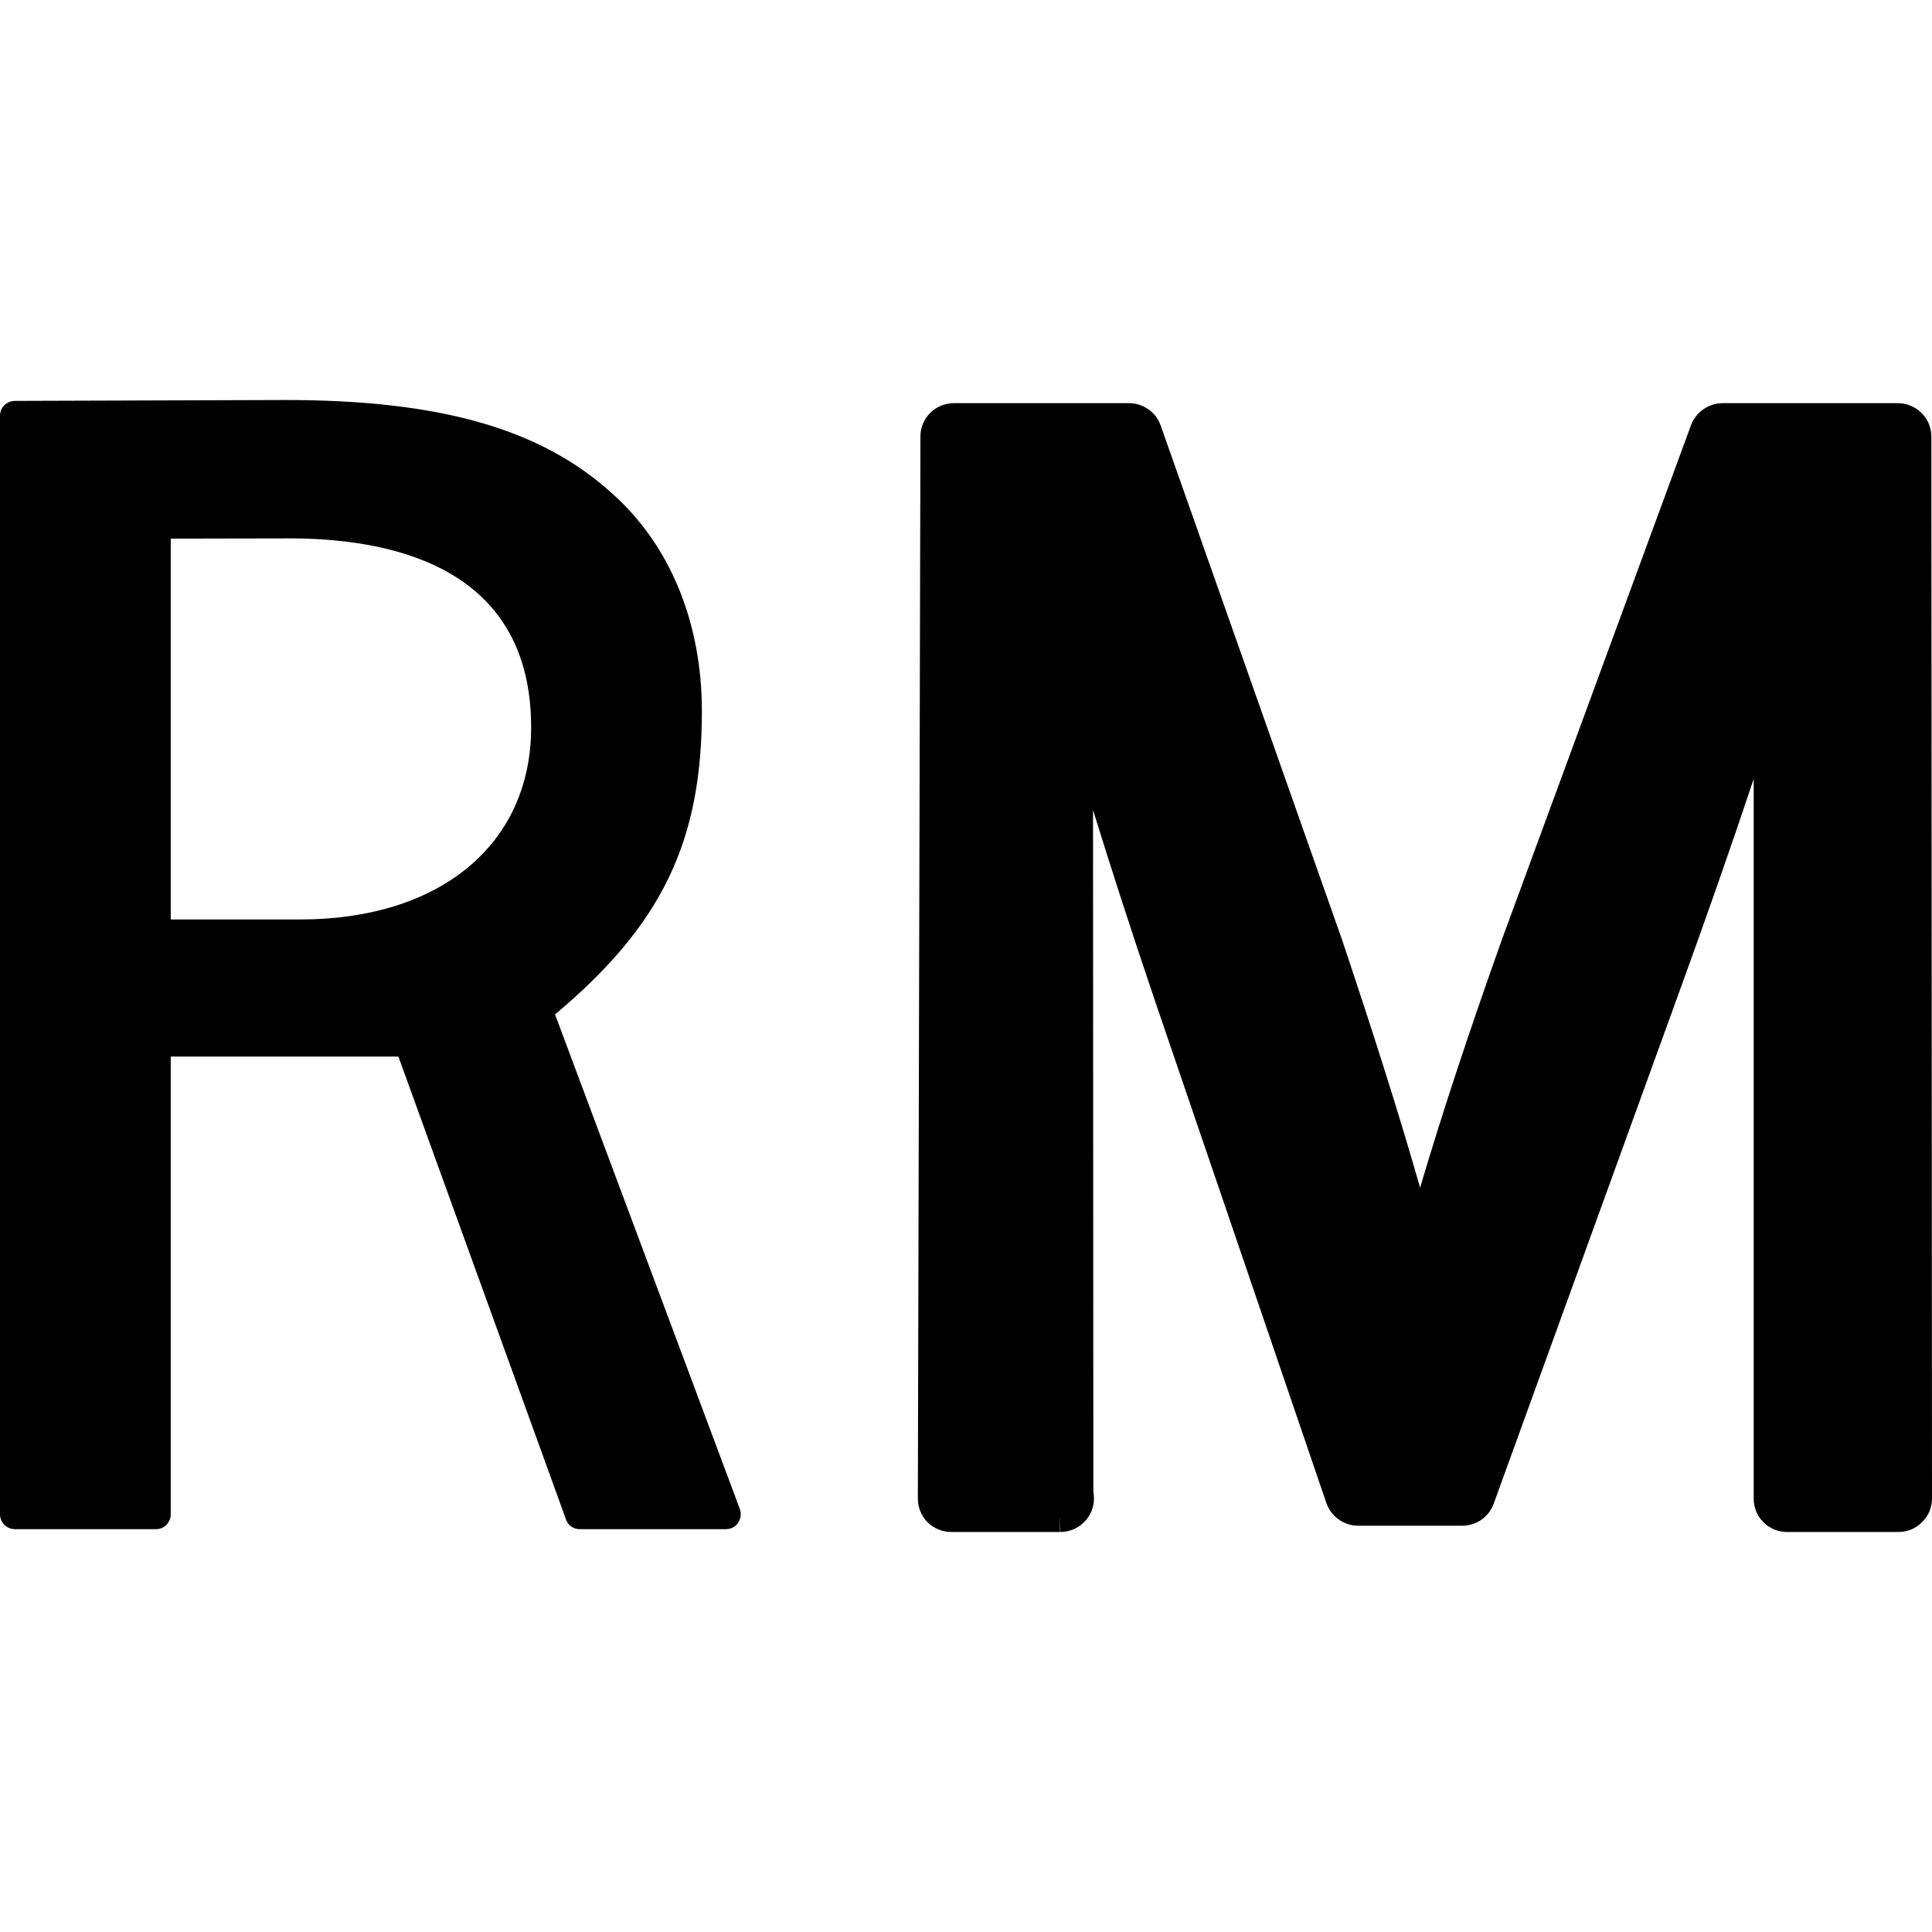
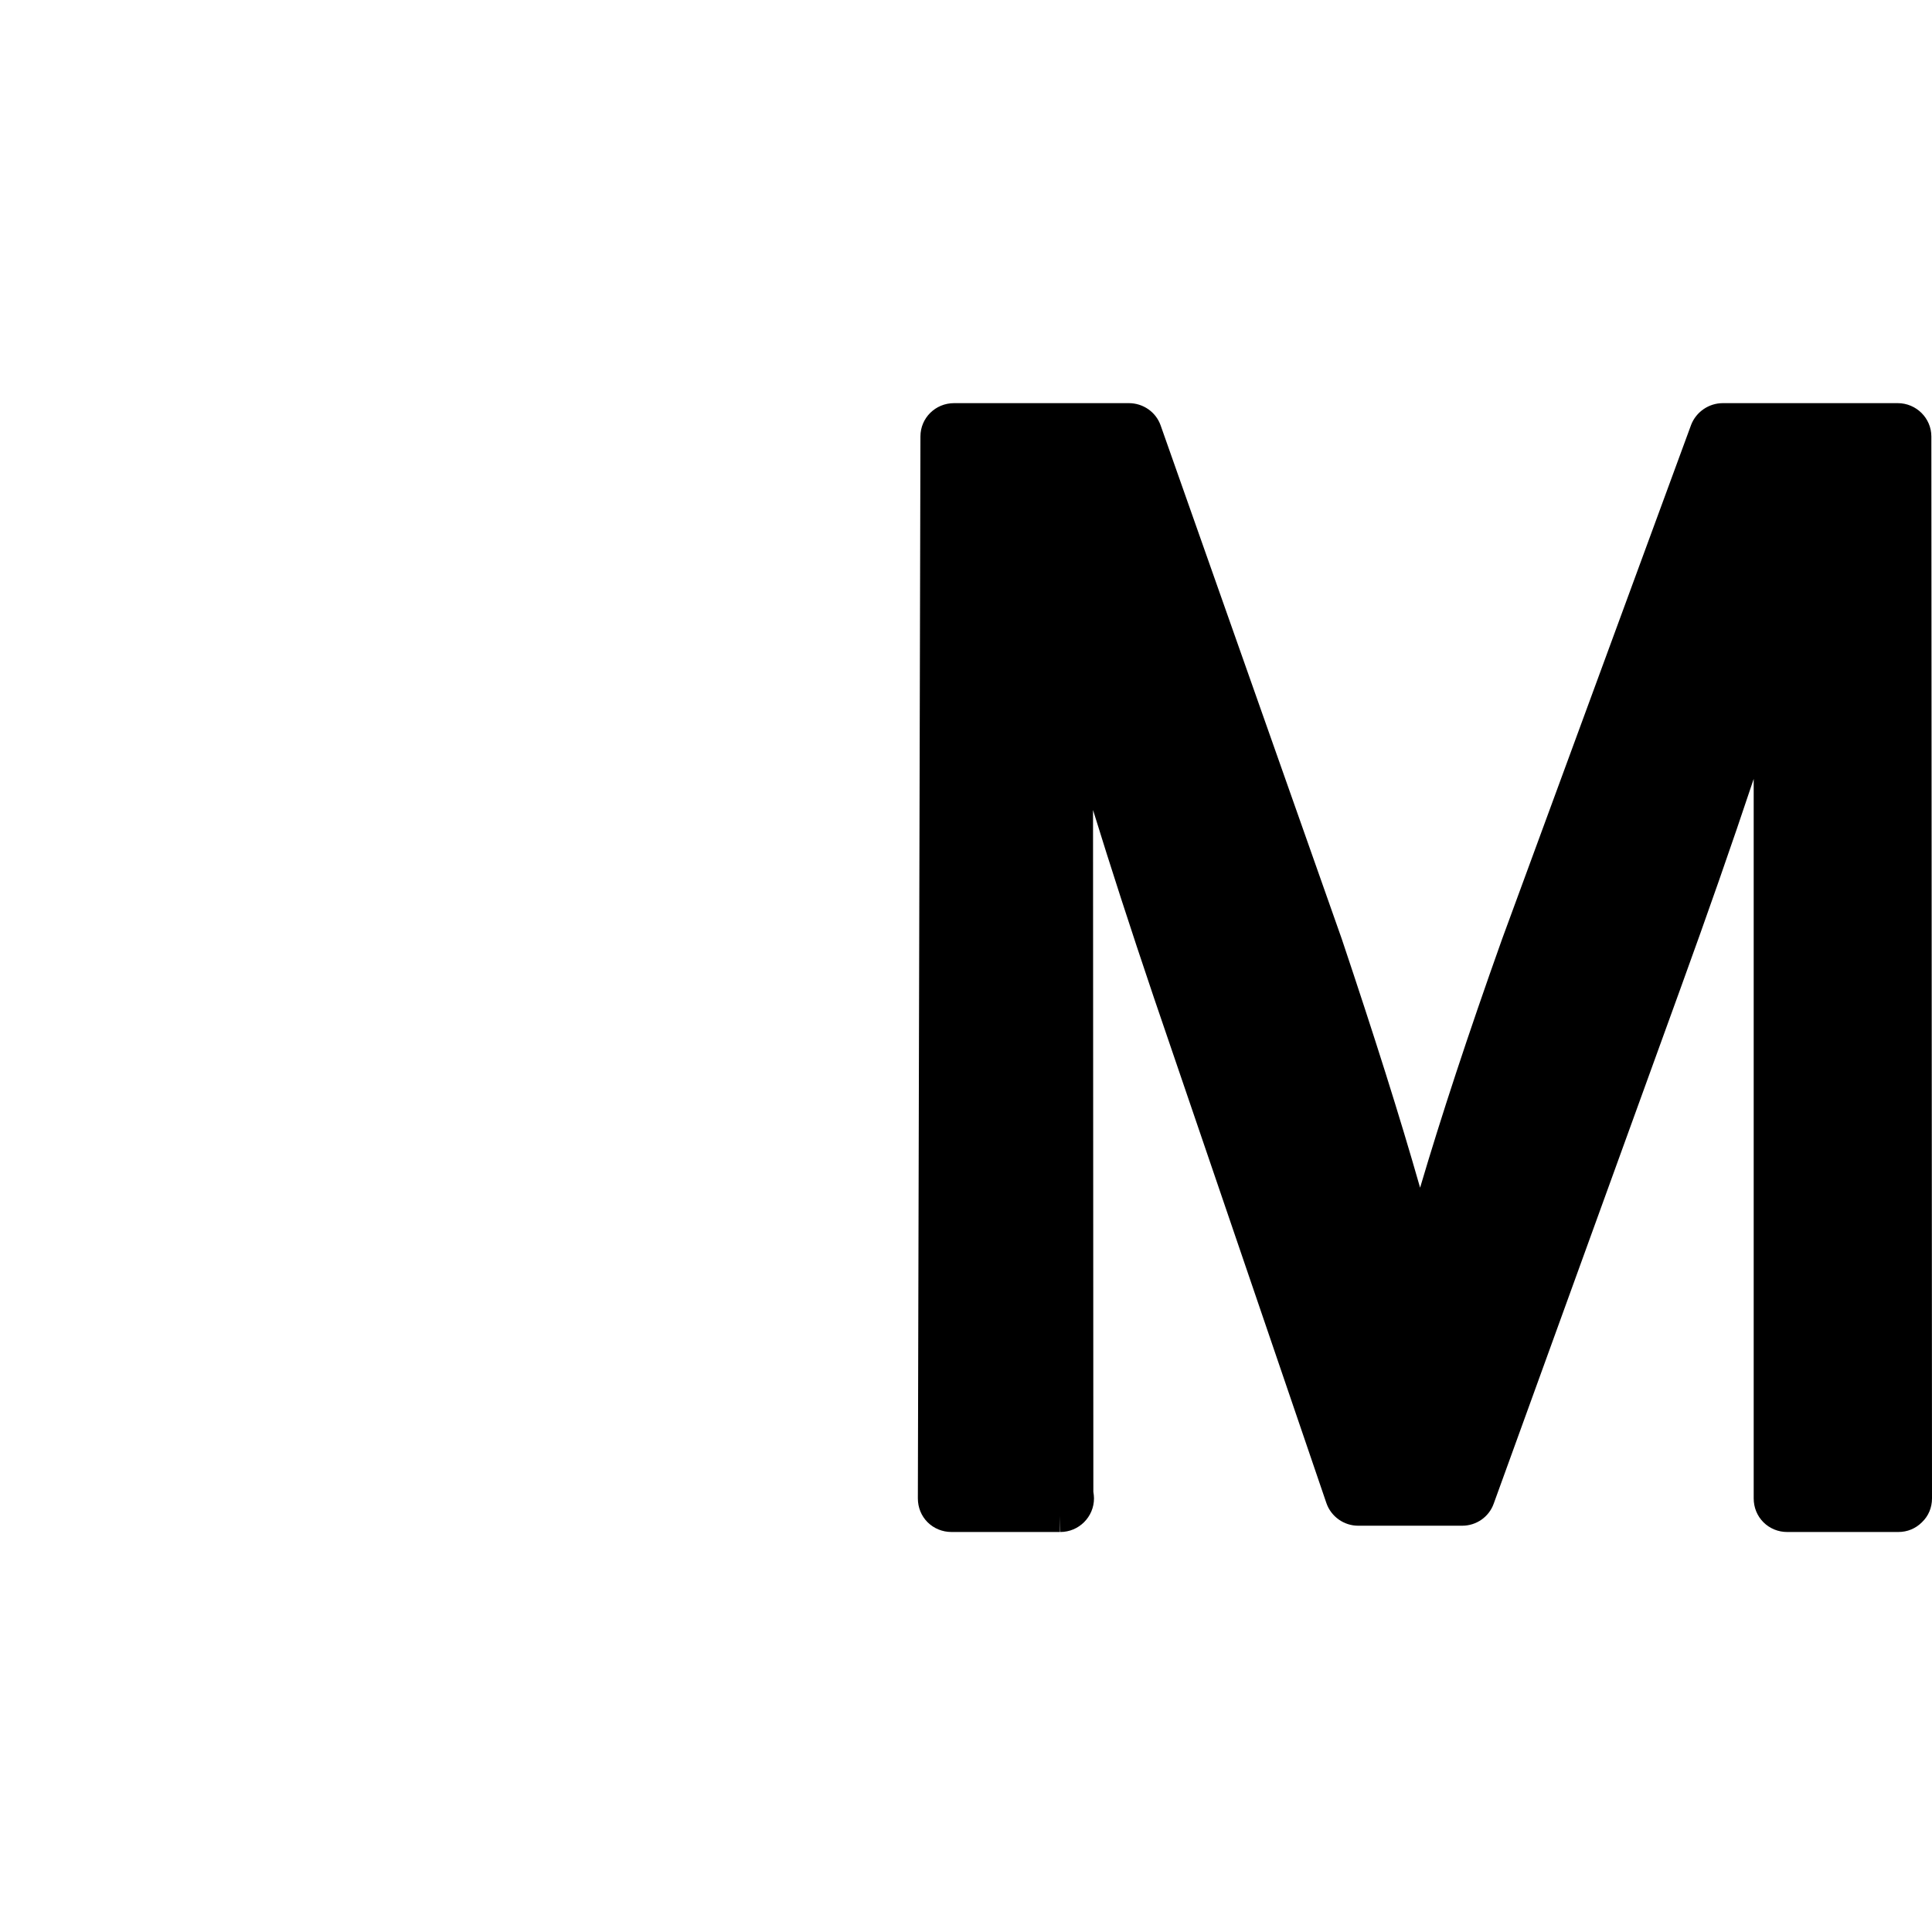
<svg xmlns="http://www.w3.org/2000/svg" width="24" height="24" viewBox="0 0 24 24">
  <style> @media (prefers-color-scheme: dark) { #dark { filter: invert(100%); } } </style>
  <path fill-rule="nonzero" id="dark" fill="rgb(0%, 0%, 0%)" fill-opacity="1" d="M 23.992 5.422 C 23.992 5.195 23.805 5.008 23.574 5.008 L 21.402 5.008 C 21.227 5.008 21.07 5.117 21.008 5.277 L 18.66 11.664 C 18.23 12.871 17.902 13.871 17.641 14.754 C 17.387 13.863 17.07 12.863 16.668 11.664 L 14.418 5.285 C 14.359 5.117 14.199 5.008 14.023 5.008 L 11.852 5.008 C 11.621 5.008 11.434 5.191 11.434 5.422 L 11.402 18.613 C 11.402 18.727 11.445 18.832 11.523 18.91 C 11.602 18.988 11.707 19.031 11.82 19.031 L 13.168 19.031 L 13.168 18.832 L 13.172 19.031 C 13.402 19.031 13.59 18.844 13.59 18.613 C 13.59 18.586 13.586 18.559 13.582 18.531 L 13.578 10.062 C 13.793 10.758 14.039 11.52 14.332 12.387 L 16.477 18.672 C 16.535 18.84 16.695 18.953 16.871 18.953 L 18.164 18.953 C 18.34 18.953 18.496 18.844 18.555 18.68 L 20.875 12.281 C 21.211 11.355 21.512 10.496 21.785 9.676 L 21.785 18.613 C 21.785 18.727 21.828 18.832 21.906 18.91 C 21.984 18.988 22.09 19.031 22.199 19.031 L 23.582 19.031 C 23.695 19.031 23.797 18.988 23.875 18.91 C 23.957 18.832 24 18.727 24 18.613 Z M 23.992 5.422 " />
-   <path fill-rule="nonzero" id="dark" fill="rgb(0%, 0%, 0%)" fill-opacity="1" d="M 6.895 12.602 C 8.223 11.488 8.719 10.453 8.719 8.836 C 8.719 7.727 8.32 6.762 7.594 6.121 C 6.711 5.324 5.461 4.969 3.543 4.969 L 0.188 4.98 C 0.082 4.98 0 5.062 0 5.164 L 0 18.809 C 0 18.914 0.082 18.996 0.188 18.996 L 1.938 18.996 C 2.039 18.996 2.121 18.914 2.121 18.809 L 2.121 13.125 L 4.949 13.125 L 7.031 18.875 C 7.055 18.949 7.125 18.996 7.203 18.996 L 9.016 18.996 C 9.078 18.996 9.133 18.969 9.168 18.918 C 9.203 18.867 9.211 18.801 9.191 18.746 Z M 3.727 11.422 L 2.121 11.422 L 2.121 6.691 L 3.664 6.688 C 5.004 6.703 6.598 7.121 6.598 9.035 C 6.598 10.488 5.469 11.422 3.727 11.422 Z M 3.727 11.422 " />
</svg>